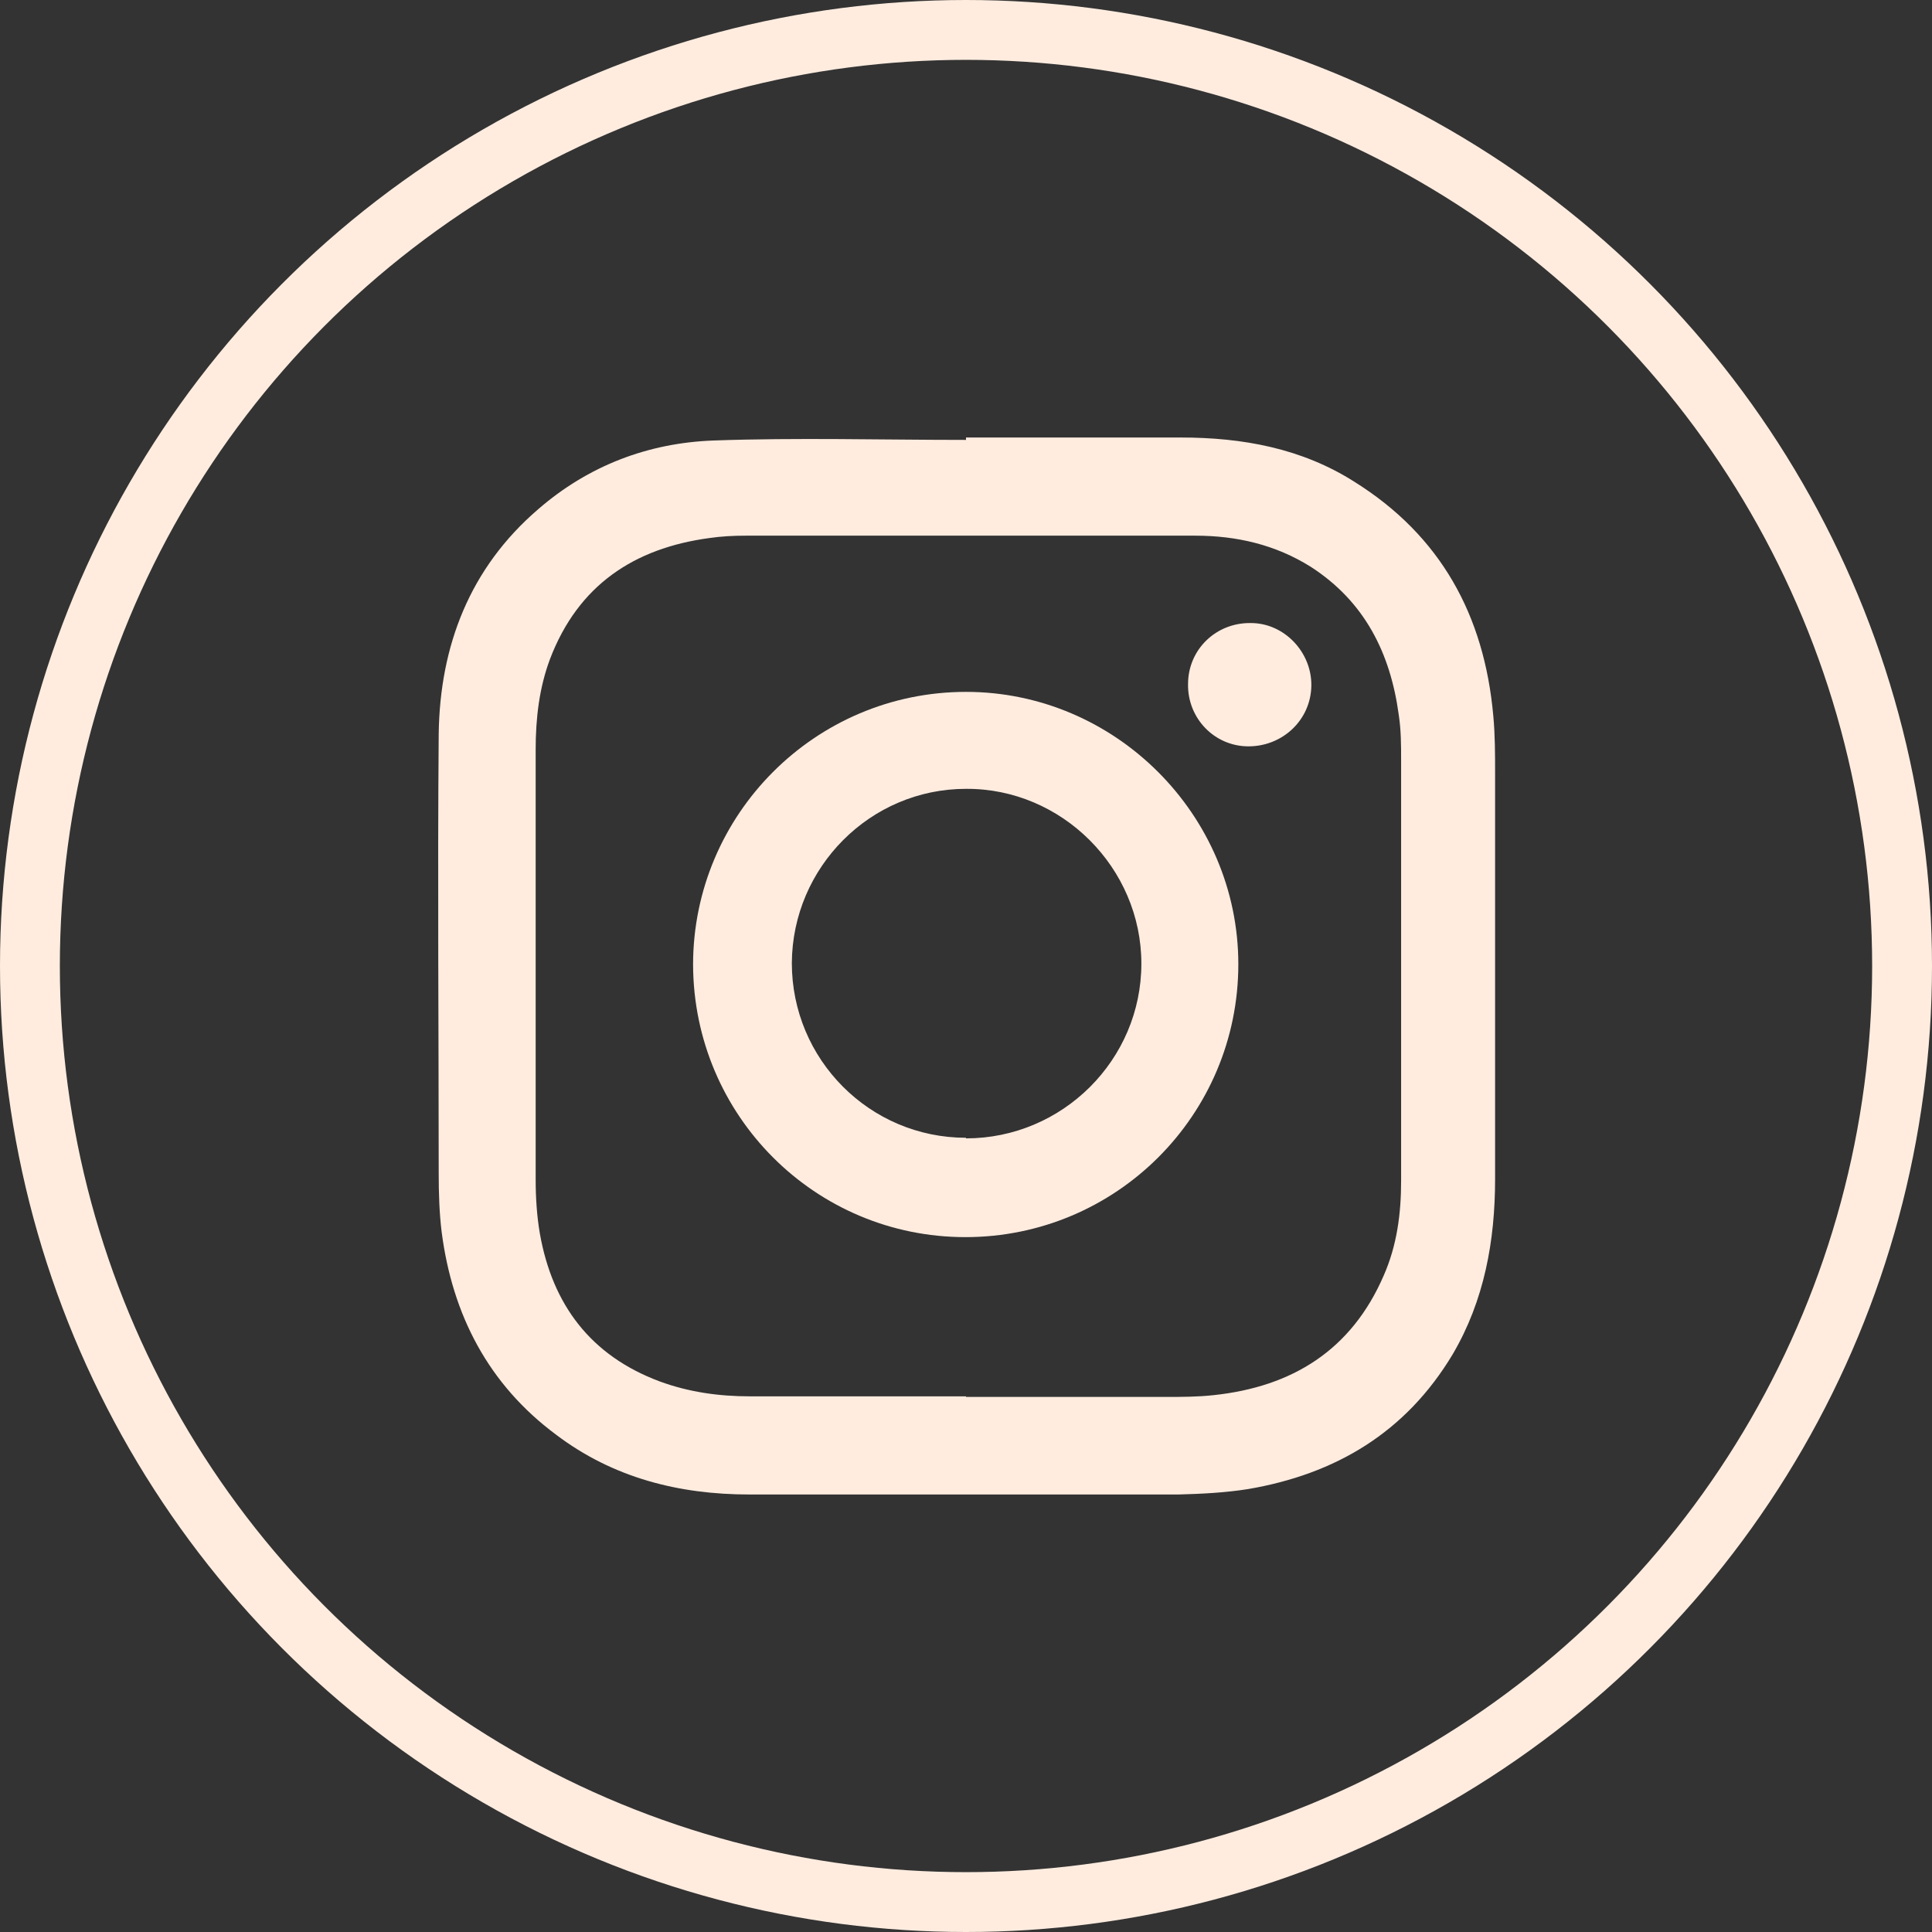
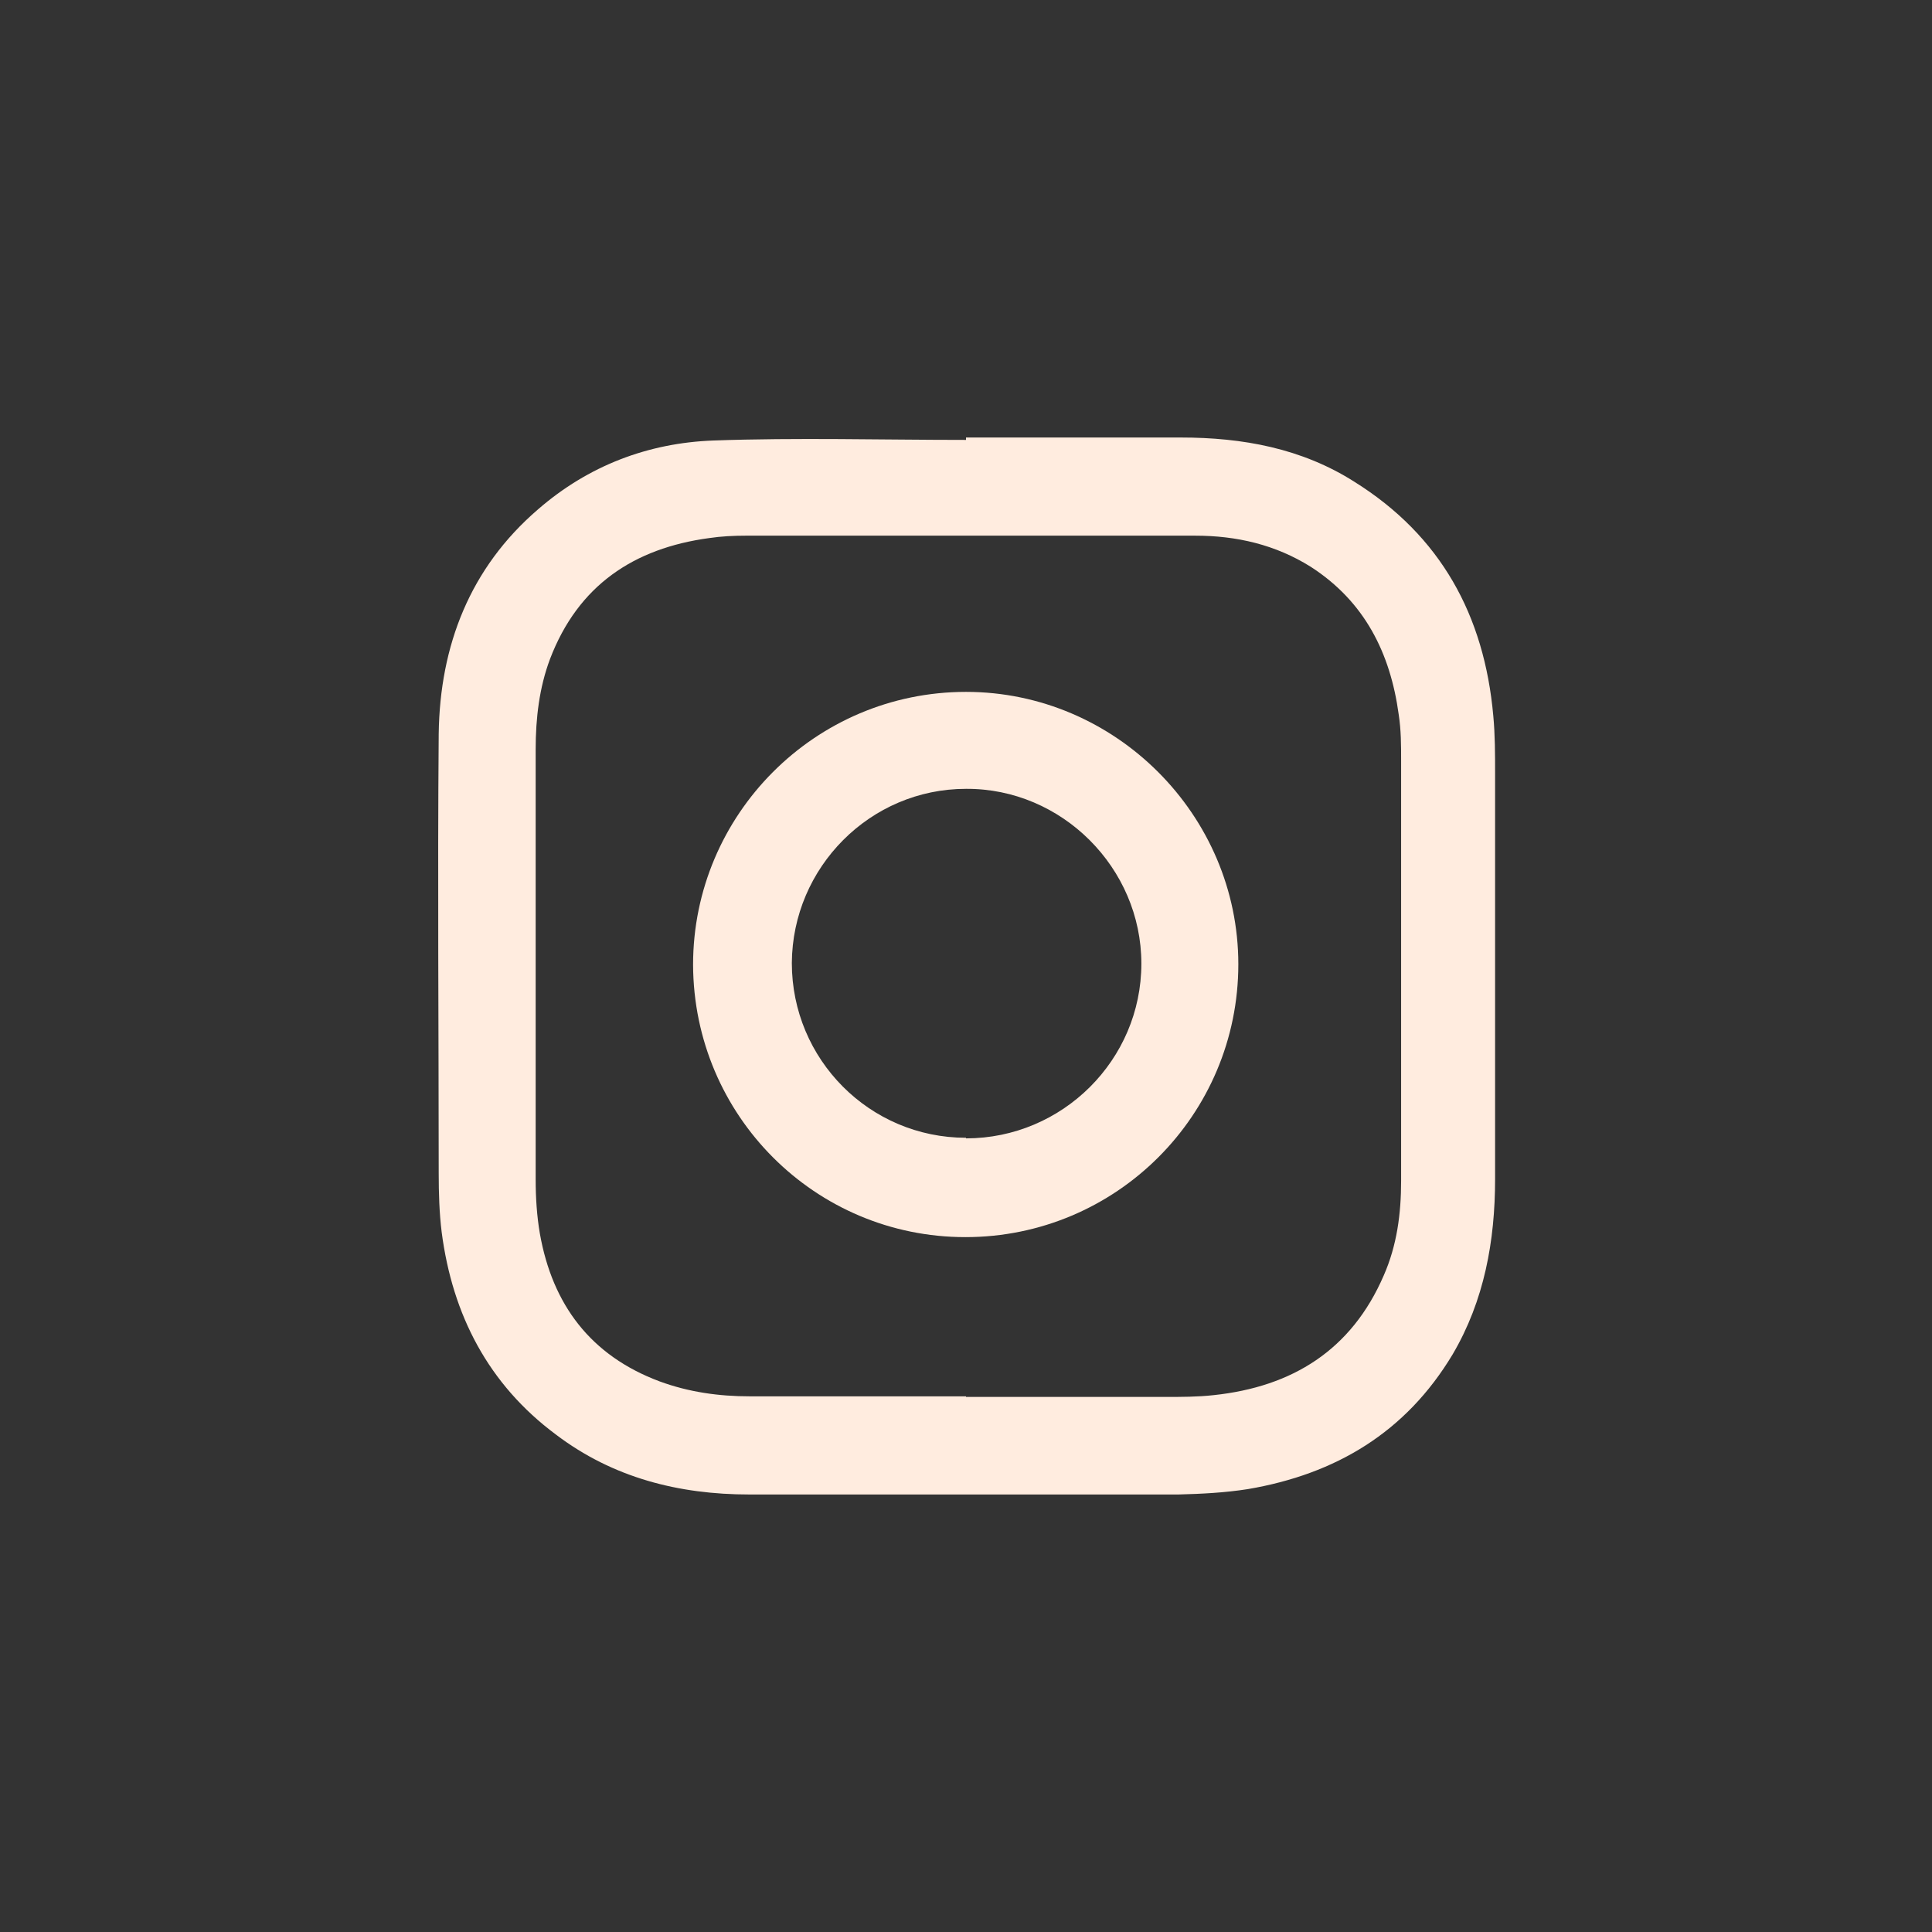
<svg xmlns="http://www.w3.org/2000/svg" id="Layer_2" viewBox="0 0 32.28 32.28">
  <rect x="0" y="0" width="32.28" height="32.28" fill="#333333" stroke="none" />
  <g id="Layer_1-2">
    <path d="M16.14,7.31c1.2,0,2.39,0,3.59,0,1.03,0,2.02.18,2.9.74,1.44.9,2.17,2.23,2.32,3.91.03.32.03.64.03.96,0,2.26,0,4.52,0,6.78,0,1.03-.18,2.03-.71,2.93-.78,1.3-1.95,2-3.42,2.25-.38.06-.77.08-1.16.09-2.39,0-4.78,0-7.17,0-1.18,0-2.28-.28-3.23-1-1.13-.84-1.73-2-1.91-3.38-.04-.32-.05-.66-.05-.98,0-2.45-.02-4.9,0-7.35.02-1.47.52-2.77,1.66-3.75.84-.73,1.84-1.11,2.93-1.15,1.4-.05,2.81-.01,4.22-.01v-.03ZM16.14,23.34c1.11,0,2.22,0,3.33,0,.27,0,.54,0,.81-.03,1.31-.14,2.3-.75,2.84-2,.22-.5.29-1.03.29-1.58,0-2.34,0-4.68,0-7.02,0-.26,0-.51-.04-.77-.14-1.03-.57-1.89-1.47-2.47-.59-.37-1.24-.52-1.93-.52-2.5,0-5,0-7.51,0-.2,0-.41.01-.61.04-1.26.17-2.19.79-2.66,2.02-.18.48-.24.99-.24,1.51,0,2.4,0,4.8,0,7.19,0,.3.02.61.07.9.21,1.19.85,2.04,2,2.47.49.18.99.25,1.51.25,1.2,0,2.4,0,3.61,0Z" style="fill:#ffecdf;" />
    <path d="M20.69,16.11c0,2.52-2.04,4.56-4.56,4.56-2.51,0-4.54-2.03-4.55-4.55,0-2.51,2.04-4.56,4.56-4.56,2.5,0,4.55,2.06,4.55,4.55ZM16.14,19.02c1.61,0,2.93-1.31,2.93-2.92,0-1.6-1.33-2.93-2.93-2.92-1.6,0-2.9,1.31-2.91,2.91,0,1.61,1.3,2.92,2.91,2.92Z" style="fill:#ffecdf;" />
-     <path d="M20.86,12.47c-.57,0-1.02-.47-1.01-1.04,0-.58.47-1.03,1.05-1.02.56,0,1.02.49,1.01,1.05-.01.57-.48,1.01-1.05,1.01Z" style="fill:#ffecdf;" />
-     <circle cx="16.14" cy="16.14" r="15.64" style="fill:none; stroke:#ffecdf; stroke-miterlimit:10;" />
  </g>
</svg>